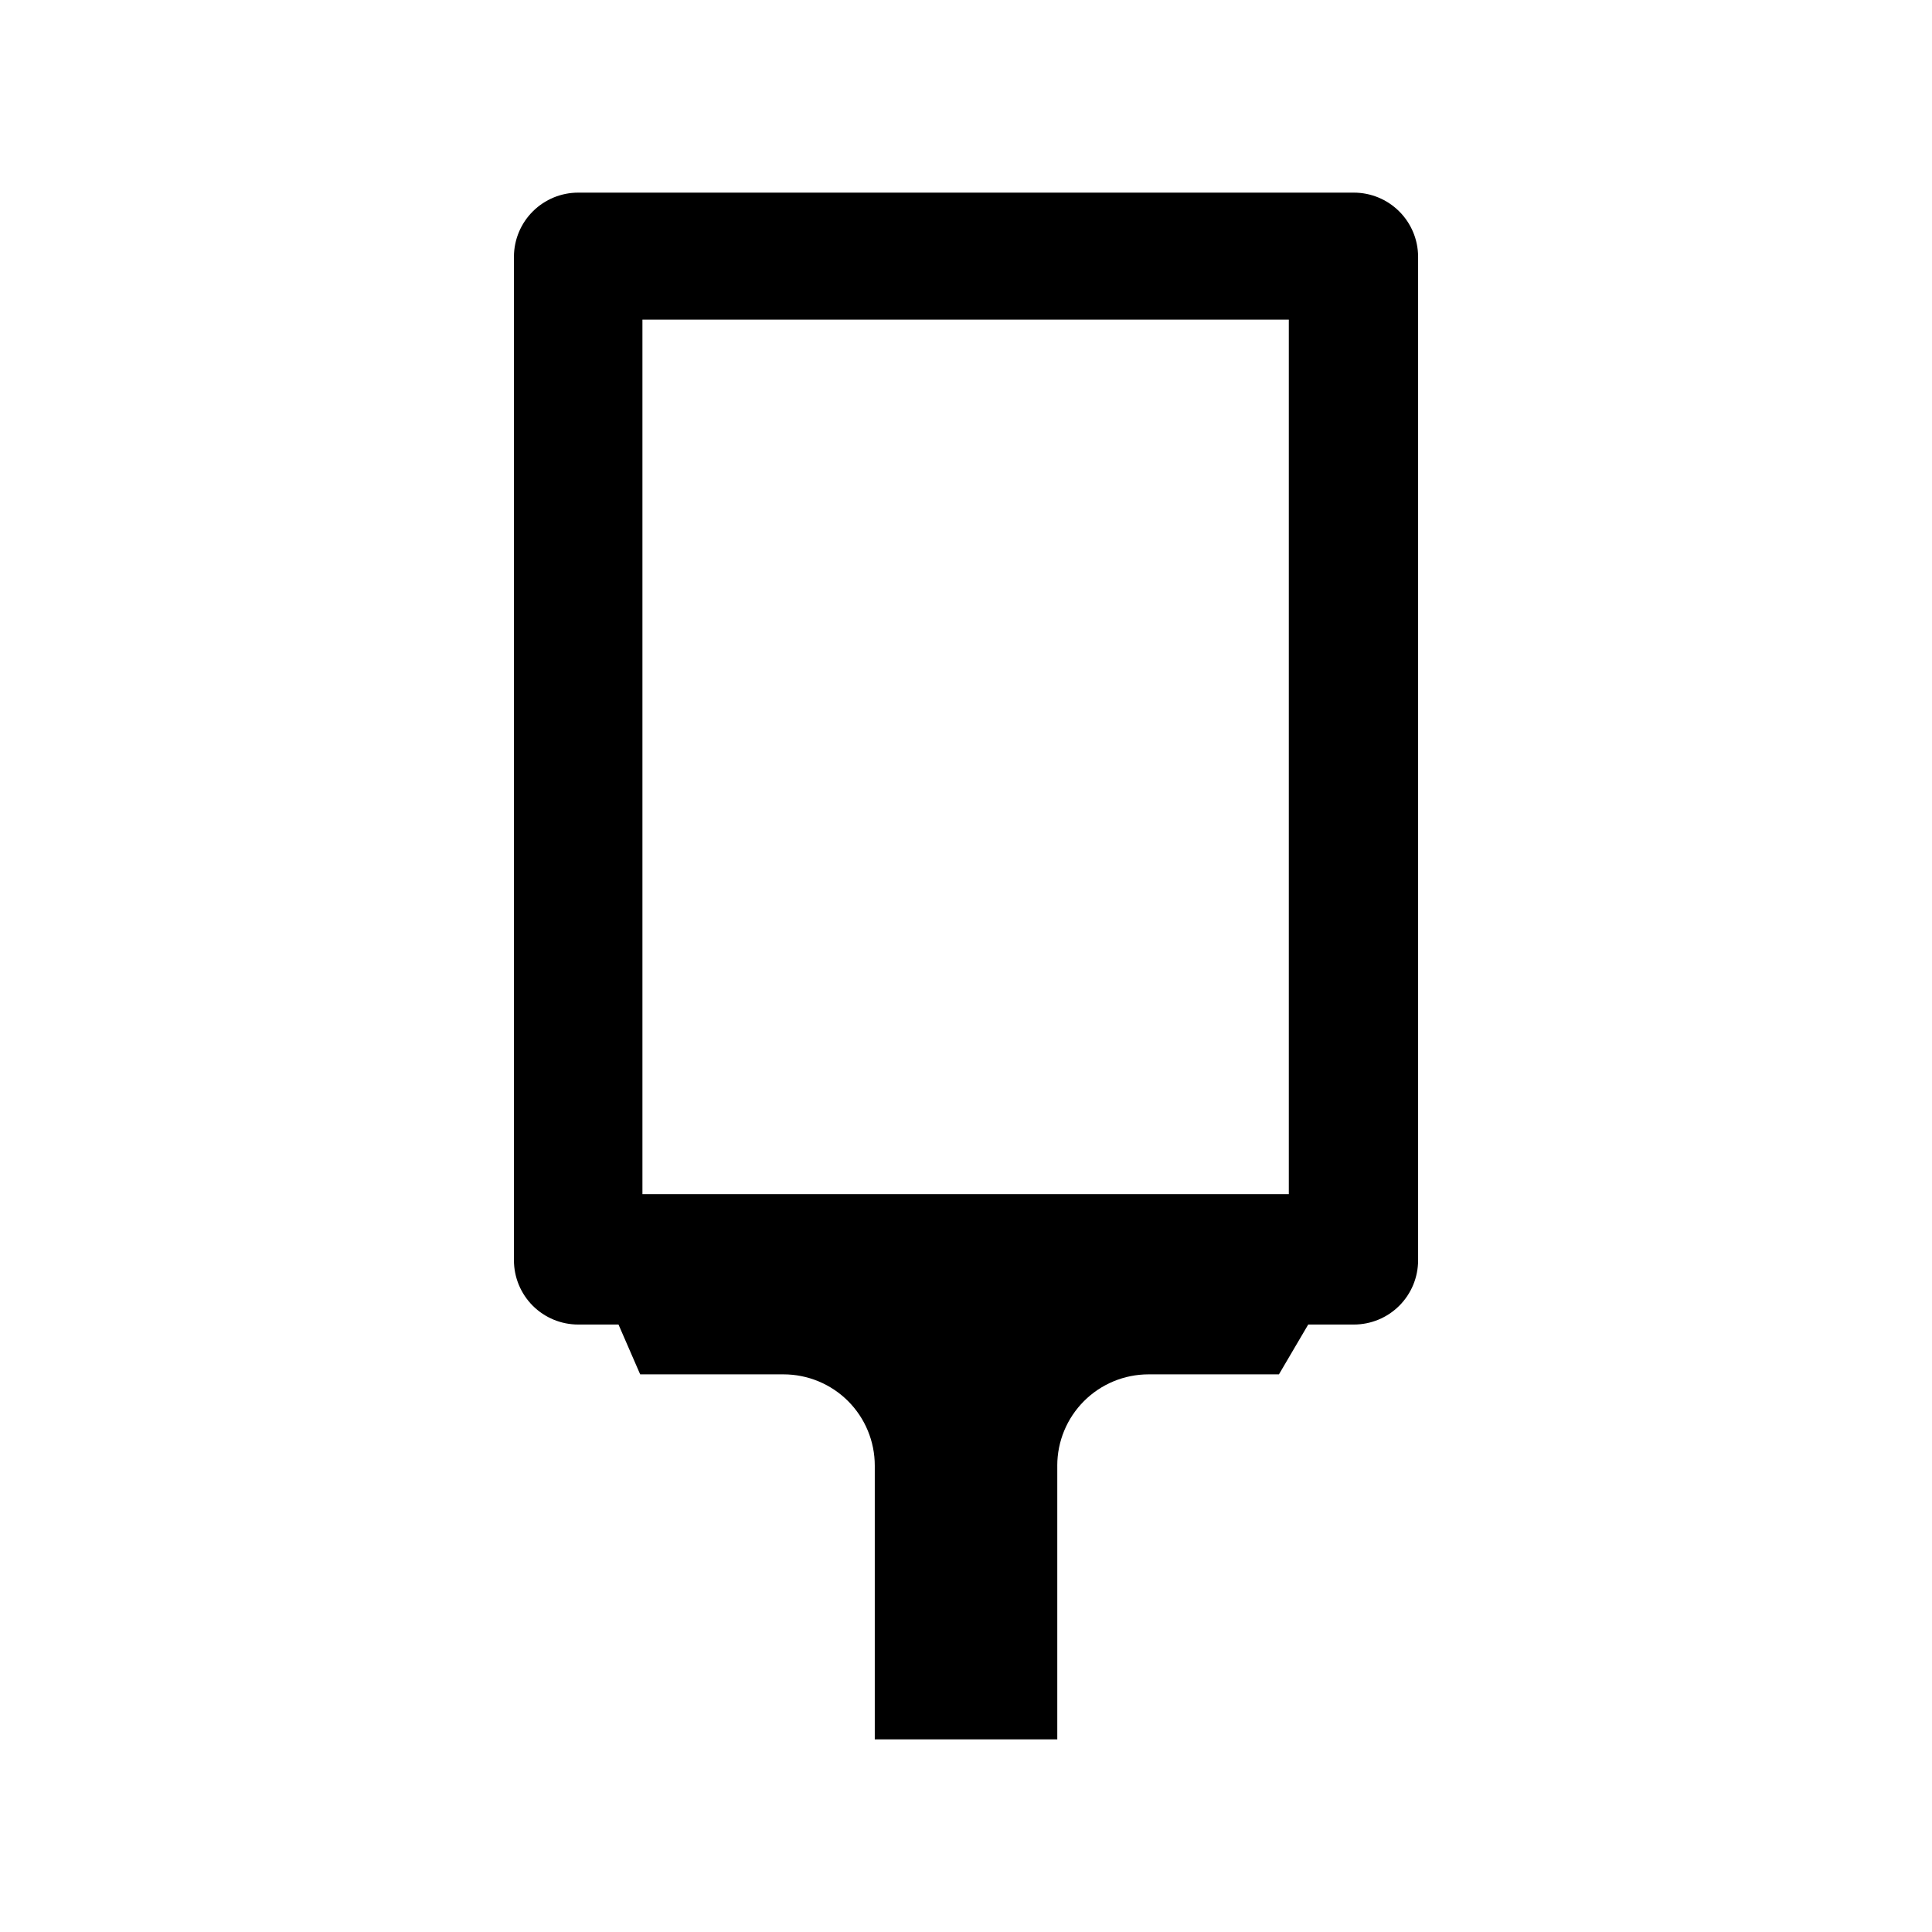
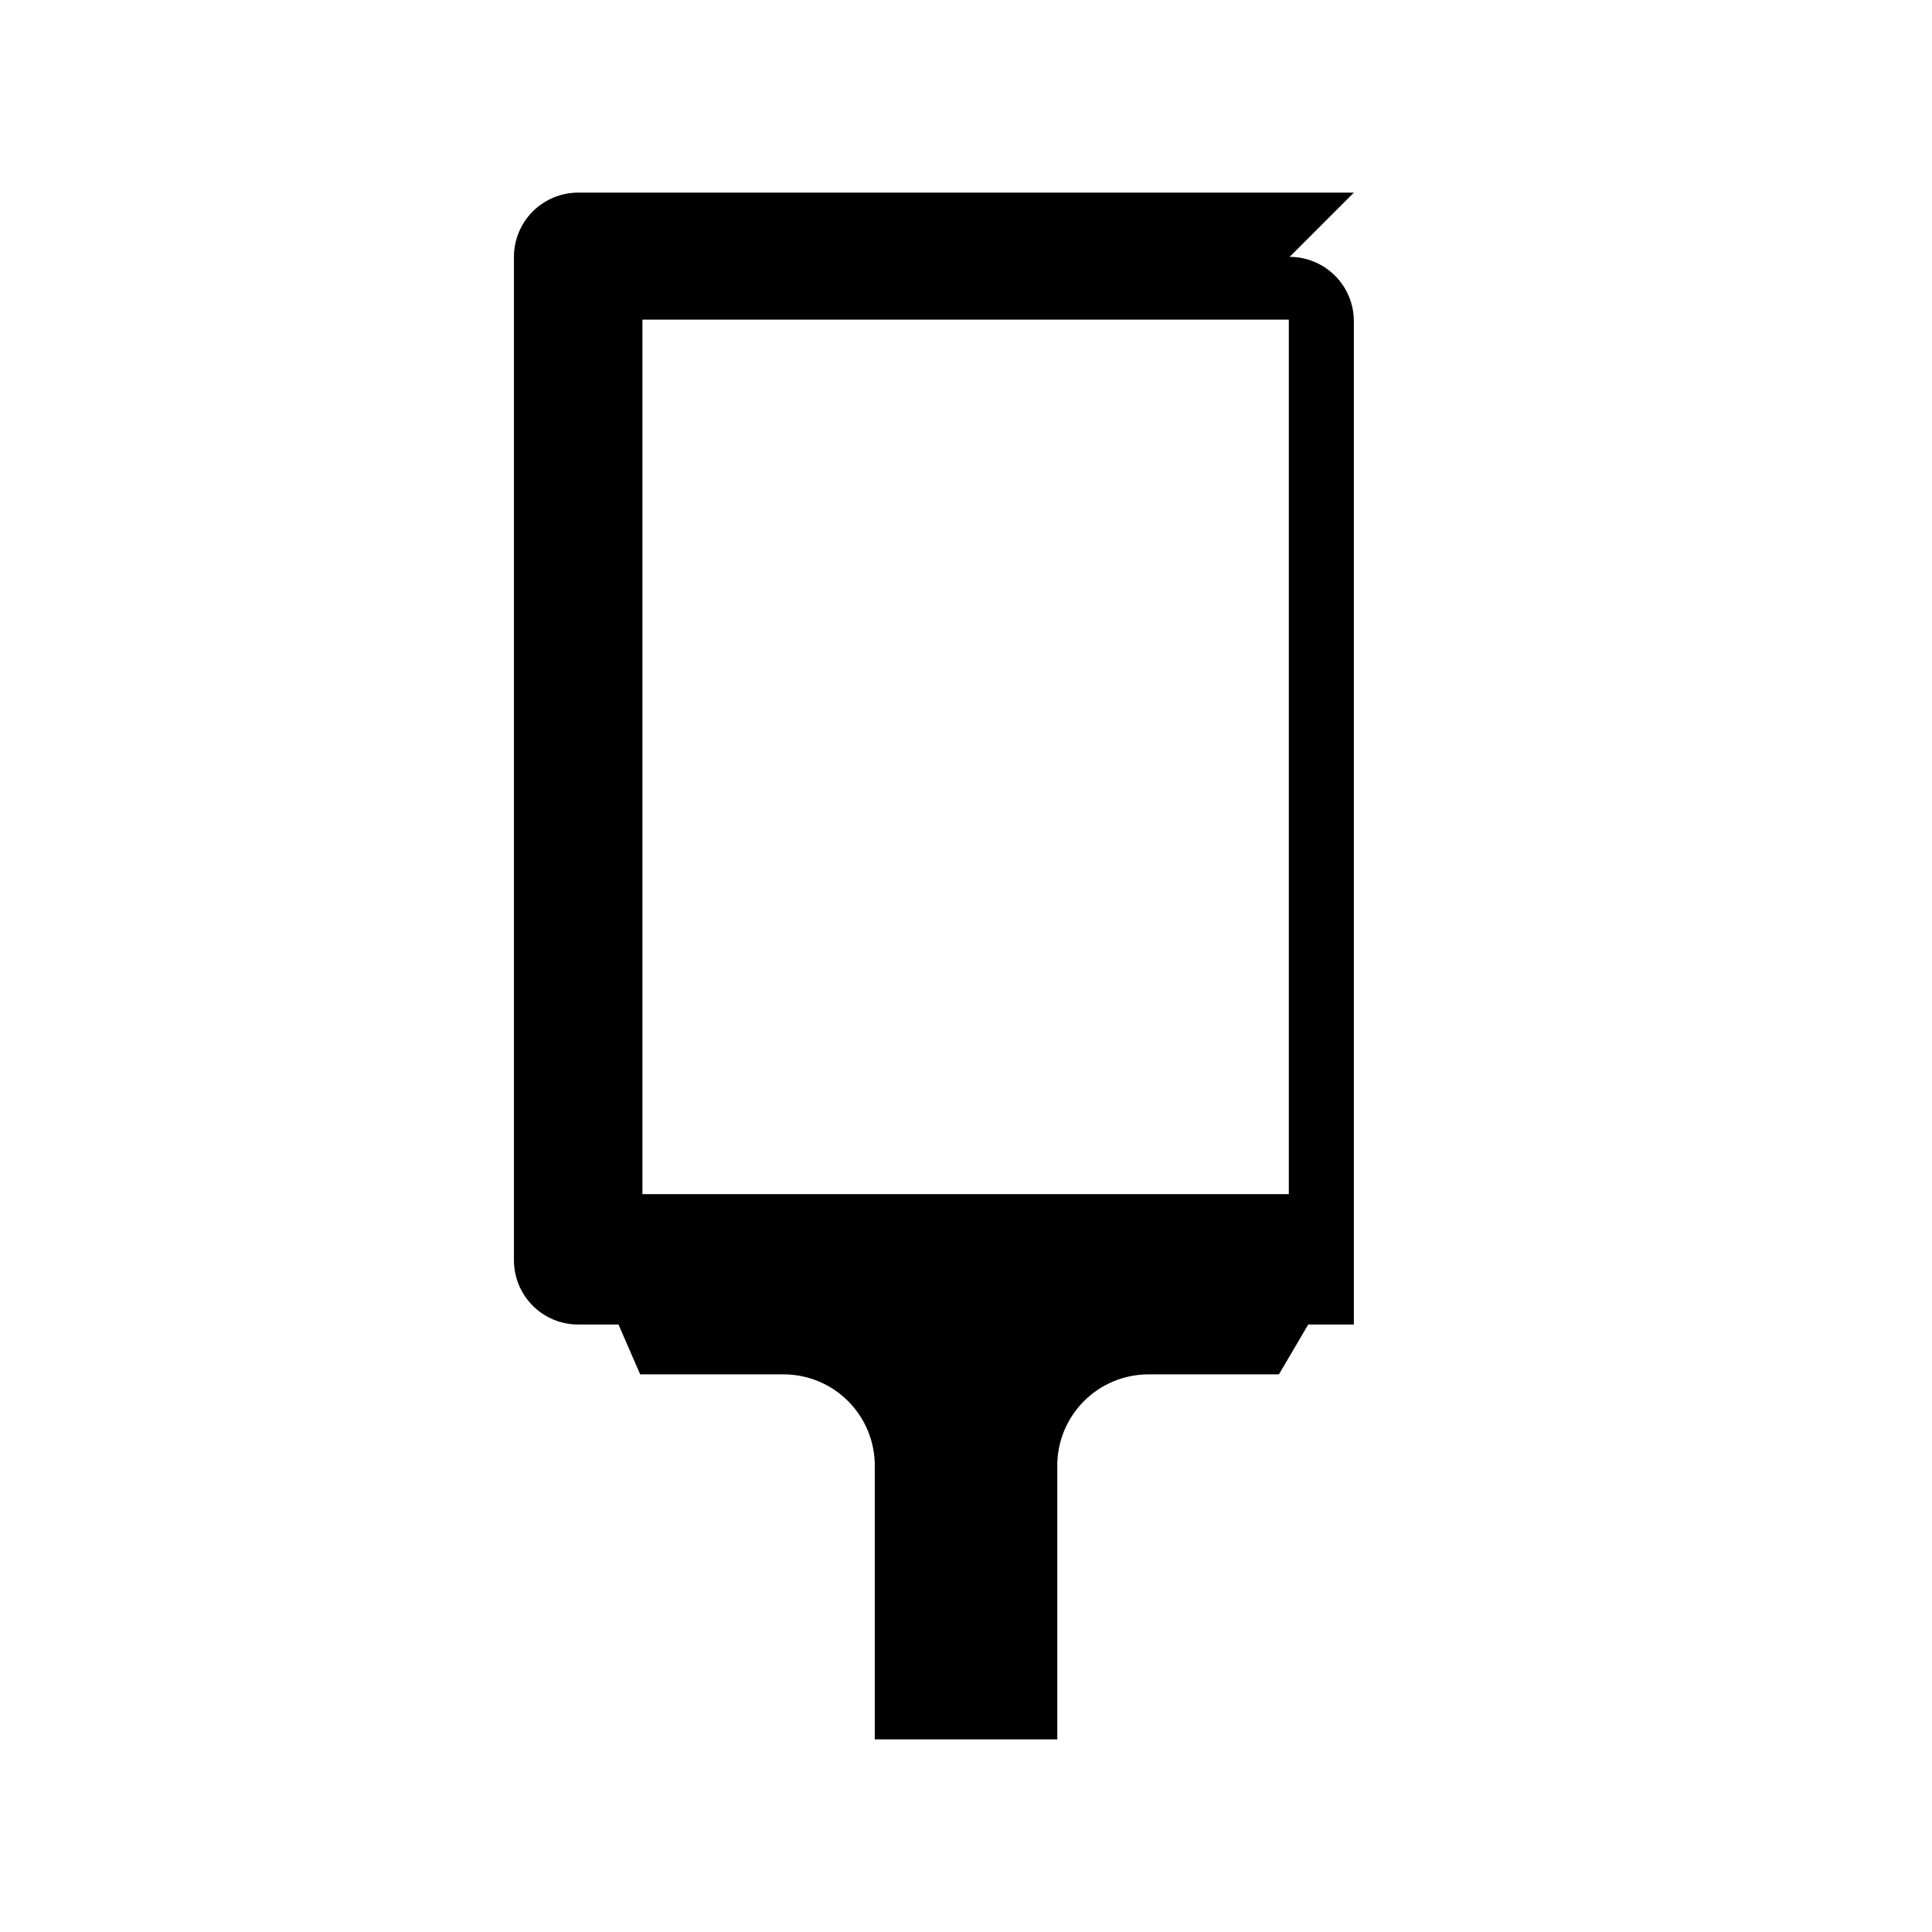
<svg xmlns="http://www.w3.org/2000/svg" fill="#000000" width="800px" height="800px" version="1.1" viewBox="144 144 512 512">
-   <path d="m502.78 195.05h-205.55c-4.5 0-8.816 1.781-12.008 4.953s-4.996 7.477-5.023 11.977v266.01c0 4.516 1.797 8.848 4.988 12.043 3.195 3.191 7.523 4.984 12.043 4.984h10.68l5.742 13.199 37.988 0.004c6.414 0 12.566 2.547 17.102 7.082 4.535 4.535 7.082 10.684 7.082 17.098v72.547h48.367v-72.547h-0.004c0-6.414 2.551-12.562 7.086-17.098 4.535-4.535 10.684-7.082 17.098-7.082h34.562l7.758-13.203h12.094c4.516 0 8.848-1.793 12.039-4.984 3.195-3.195 4.988-7.527 4.988-12.043v-266.01c-0.027-4.5-1.832-8.805-5.023-11.977s-7.508-4.953-12.004-4.953zm-188.53 33.656h171.3v231.75h-171.3z" />
+   <path d="m502.78 195.05h-205.55c-4.5 0-8.816 1.781-12.008 4.953s-4.996 7.477-5.023 11.977v266.01c0 4.516 1.797 8.848 4.988 12.043 3.195 3.191 7.523 4.984 12.043 4.984h10.68l5.742 13.199 37.988 0.004c6.414 0 12.566 2.547 17.102 7.082 4.535 4.535 7.082 10.684 7.082 17.098v72.547h48.367v-72.547h-0.004c0-6.414 2.551-12.562 7.086-17.098 4.535-4.535 10.684-7.082 17.098-7.082h34.562l7.758-13.203h12.094v-266.01c-0.027-4.5-1.832-8.805-5.023-11.977s-7.508-4.953-12.004-4.953zm-188.53 33.656h171.3v231.75h-171.3z" />
</svg>